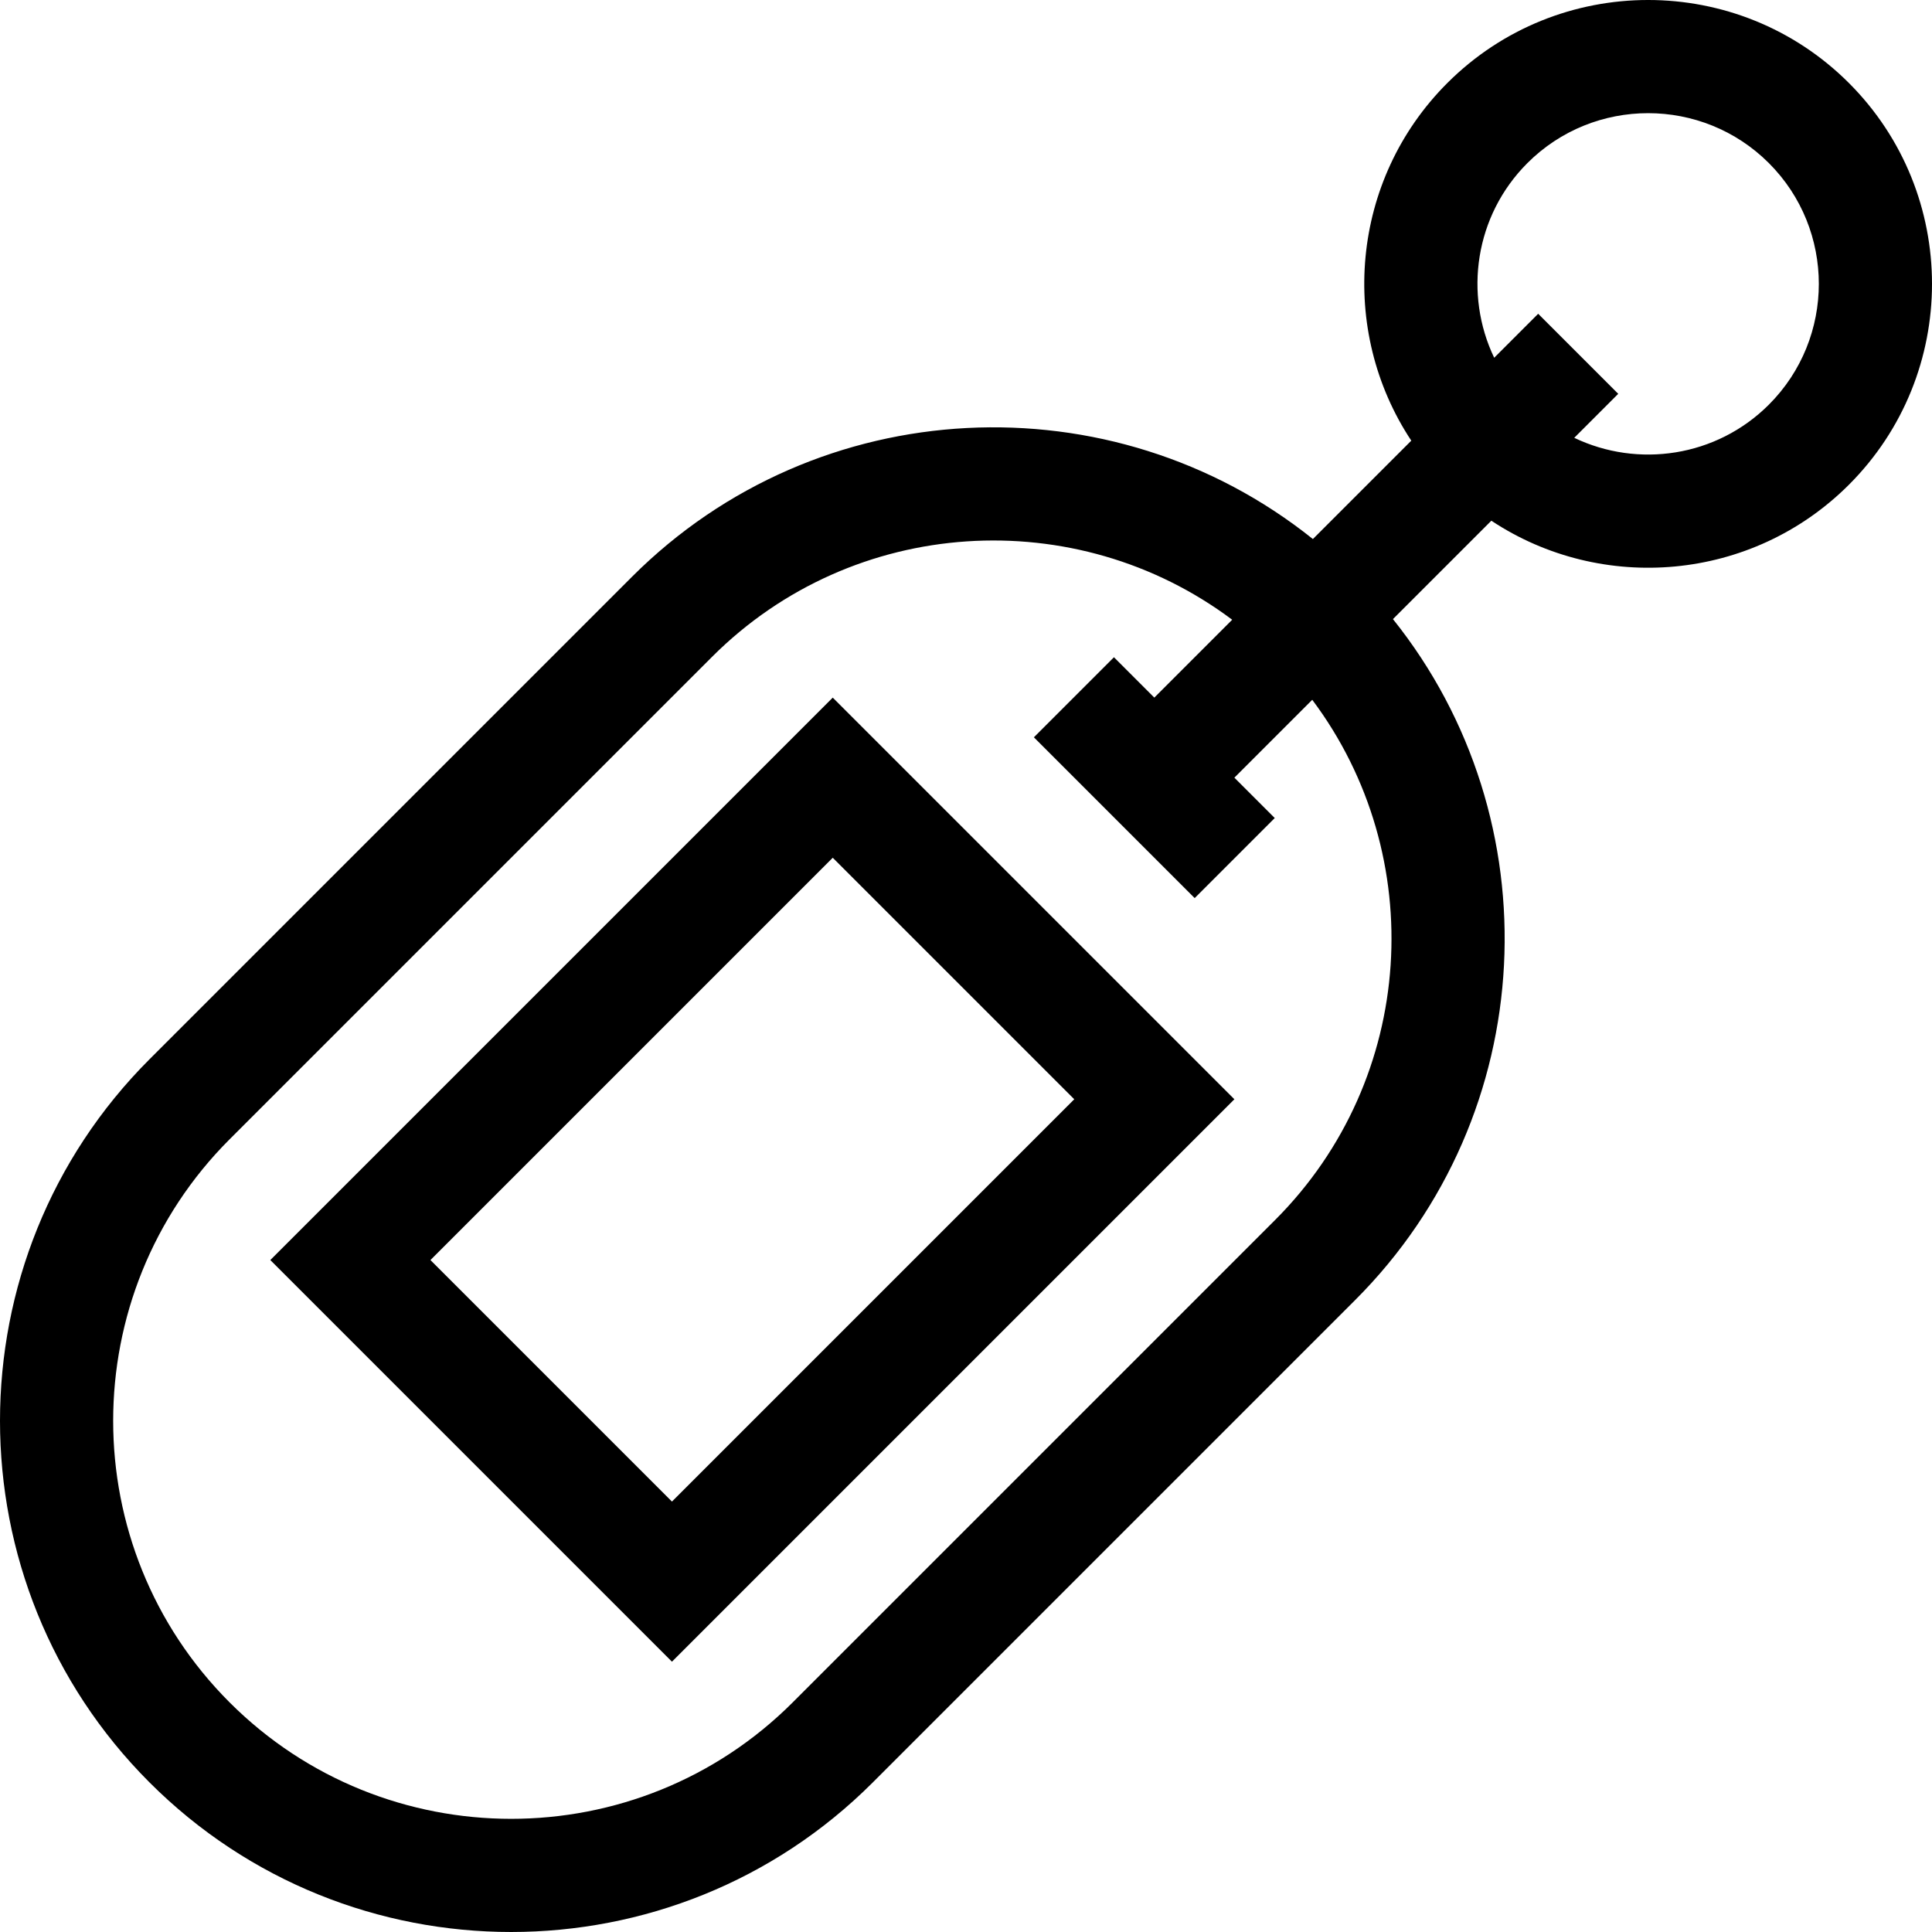
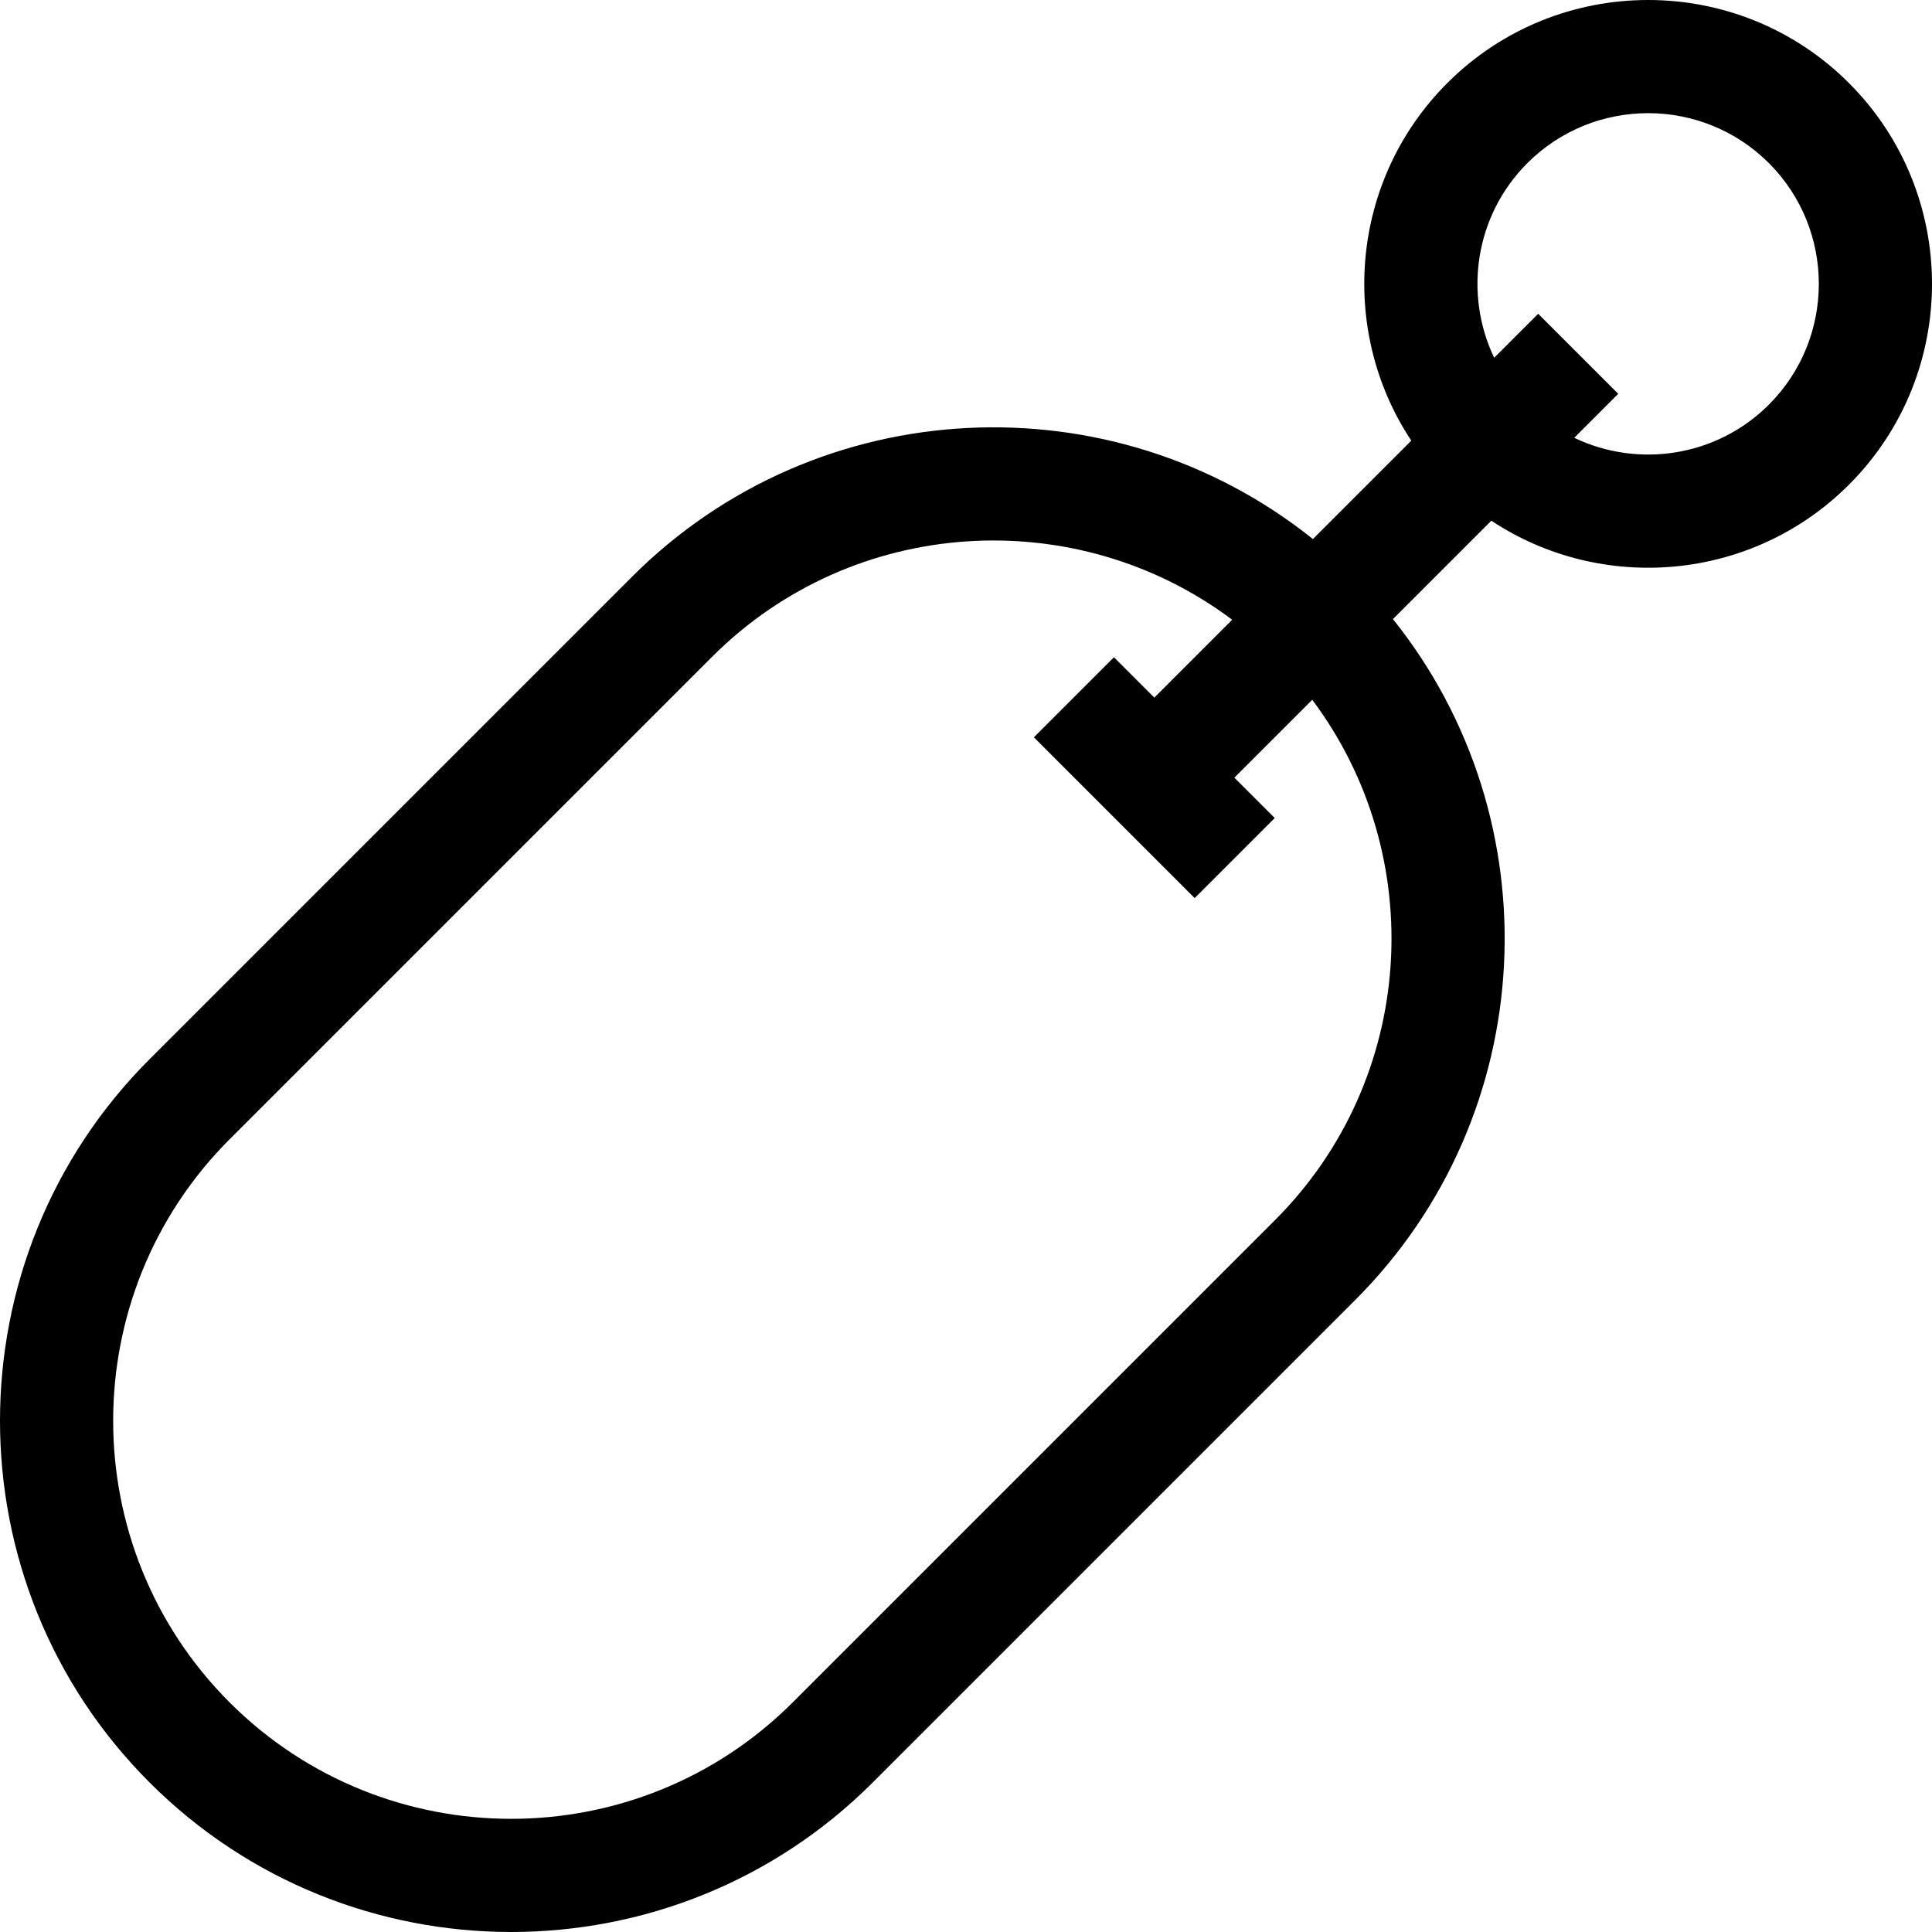
<svg xmlns="http://www.w3.org/2000/svg" id="Capa_1" enable-background="new 0 0 511.901 511.901" height="512" viewBox="0 0 511.901 511.901" width="512">
  <g>
    <path d="m369.076 164.039 26.072-26.072c29.206 19.345 69.04 16.167 94.749-9.542 29.34-29.34 29.34-77.079 0-106.42-29.34-29.34-77.079-29.34-106.42 0-25.709 25.709-28.887 65.543-9.542 94.749l-26.072 26.072c-53.153-42.563-131.183-39.23-180.429 10.016l-127.81 127.81c-52.831 52.831-52.831 138.795 0 191.626s138.795 52.831 191.626 0l127.81-127.81c49.245-49.246 52.578-127.276 10.016-180.429zm35.614-120.821c17.643-17.643 46.35-17.643 63.993 0s17.643 46.35 0 63.993c-13.926 13.926-34.741 16.85-51.572 8.792l11.655-11.655-21.213-21.213-11.655 11.655c-8.058-16.83-5.134-37.646 8.792-51.572zm-194.654 407.847c-41.134 41.134-108.065 41.134-149.2 0s-41.134-108.065 0-149.2l127.81-127.81c37.534-37.534 96.542-40.812 137.835-9.849l-20.633 20.633-10.695-10.695-21.213 21.213 42.603 42.603 21.213-21.213-10.695-10.695 20.633-20.633c30.963 41.294 27.685 100.302-9.849 137.835z" />
-     <path d="m71.62 333.862 106.42 106.42 149.023-149.023-106.42-106.42zm149.023-106.597 63.993 63.993-106.596 106.597-63.993-63.993z" />
  </g>
</svg>